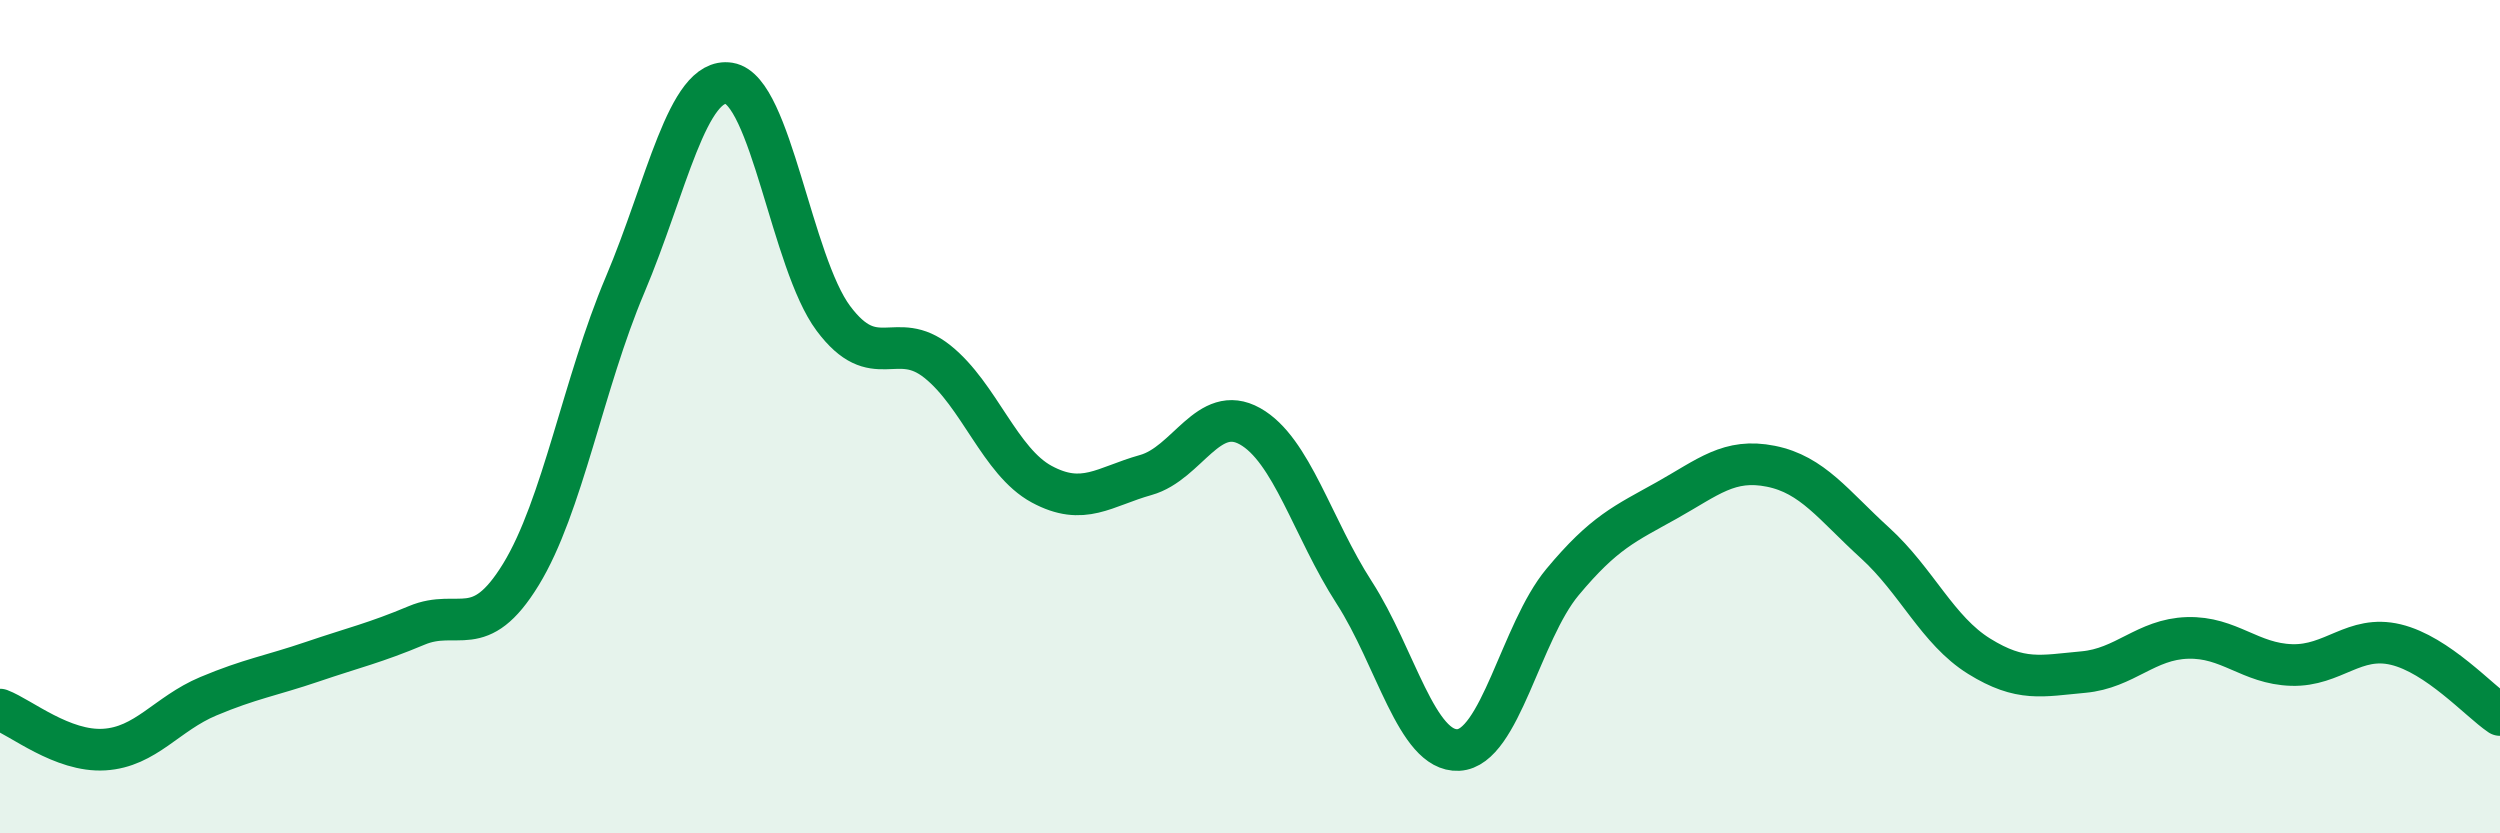
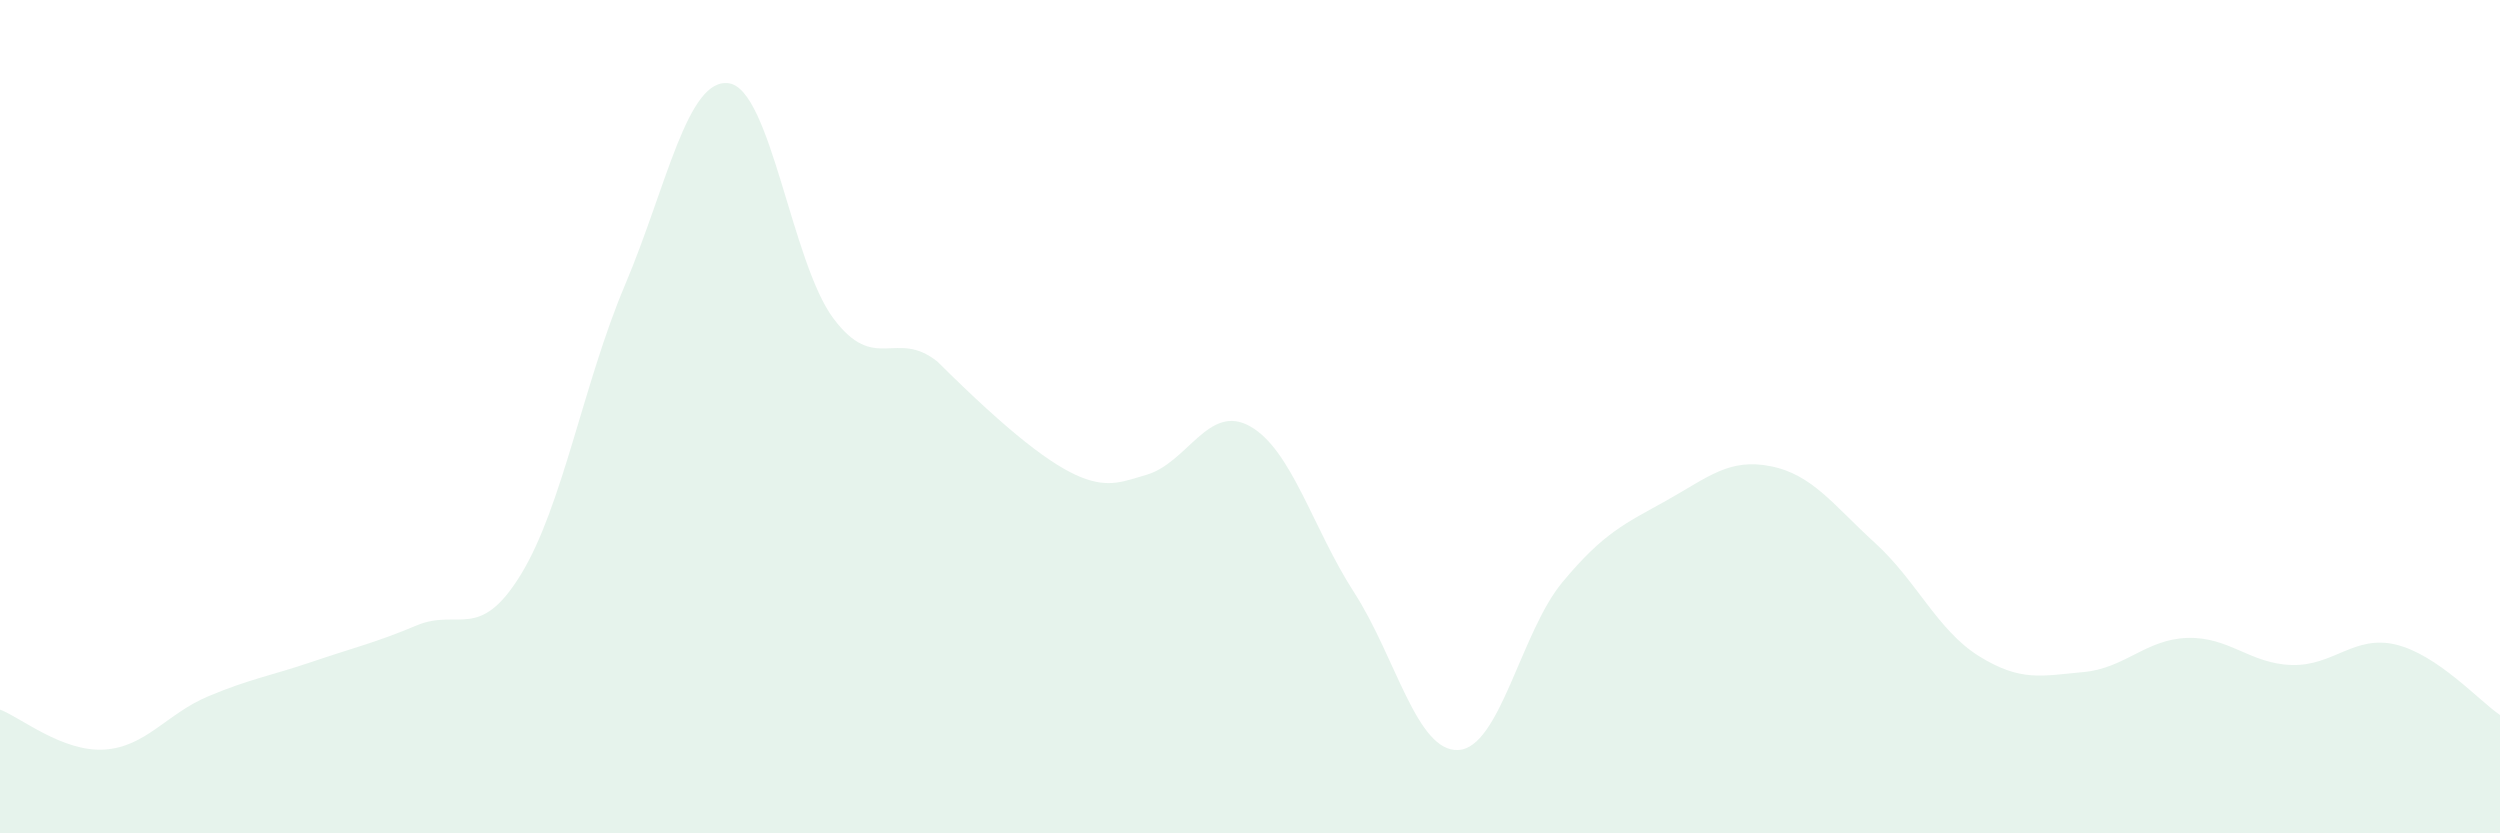
<svg xmlns="http://www.w3.org/2000/svg" width="60" height="20" viewBox="0 0 60 20">
-   <path d="M 0,17.03 C 0.5,17.22 1.5,18.05 2.5,17.99 C 3.5,17.93 4,17.13 5,16.71 C 6,16.29 6.5,16.22 7.5,15.88 C 8.5,15.54 9,15.43 10,15.01 C 11,14.59 11.5,15.42 12.5,13.79 C 13.5,12.16 14,9.2 15,6.84 C 16,4.48 16.5,1.84 17.5,2 C 18.5,2.16 19,6.3 20,7.64 C 21,8.98 21.5,7.88 22.5,8.68 C 23.5,9.48 24,11.08 25,11.62 C 26,12.16 26.5,11.68 27.5,11.4 C 28.5,11.12 29,9.67 30,10.23 C 31,10.79 31.5,12.67 32.5,14.22 C 33.5,15.77 34,18.05 35,18 C 36,17.95 36.5,15.17 37.5,13.97 C 38.5,12.77 39,12.57 40,12.01 C 41,11.45 41.5,10.99 42.5,11.19 C 43.5,11.39 44,12.12 45,13.03 C 46,13.94 46.5,15.13 47.5,15.75 C 48.5,16.37 49,16.22 50,16.13 C 51,16.04 51.5,15.34 52.5,15.31 C 53.5,15.28 54,15.93 55,15.96 C 56,15.99 56.5,15.23 57.5,15.47 C 58.5,15.71 59.5,16.82 60,17.16L60 20L0 20Z" fill="#008740" opacity="0.1" stroke-linecap="round" stroke-linejoin="round" />
-   <path d="M 0,17.03 C 0.5,17.22 1.5,18.05 2.5,17.99 C 3.5,17.93 4,17.13 5,16.71 C 6,16.29 6.5,16.22 7.5,15.88 C 8.5,15.54 9,15.43 10,15.01 C 11,14.59 11.5,15.42 12.5,13.79 C 13.5,12.16 14,9.2 15,6.84 C 16,4.48 16.5,1.84 17.5,2 C 18.5,2.16 19,6.3 20,7.64 C 21,8.98 21.5,7.88 22.5,8.68 C 23.5,9.48 24,11.08 25,11.62 C 26,12.16 26.5,11.68 27.5,11.4 C 28.5,11.12 29,9.67 30,10.23 C 31,10.79 31.5,12.67 32.5,14.22 C 33.5,15.77 34,18.05 35,18 C 36,17.95 36.5,15.17 37.5,13.97 C 38.5,12.77 39,12.57 40,12.01 C 41,11.45 41.5,10.99 42.5,11.19 C 43.5,11.39 44,12.12 45,13.03 C 46,13.94 46.5,15.13 47.5,15.75 C 48.5,16.37 49,16.22 50,16.13 C 51,16.04 51.5,15.34 52.5,15.31 C 53.5,15.28 54,15.93 55,15.96 C 56,15.99 56.5,15.23 57.5,15.47 C 58.5,15.71 59.5,16.82 60,17.16" stroke="#008740" stroke-width="1" fill="none" stroke-linecap="round" stroke-linejoin="round" />
+   <path d="M 0,17.03 C 0.5,17.22 1.5,18.05 2.5,17.99 C 3.5,17.93 4,17.13 5,16.71 C 6,16.29 6.5,16.22 7.5,15.88 C 8.5,15.54 9,15.43 10,15.01 C 11,14.59 11.5,15.42 12.5,13.79 C 13.5,12.16 14,9.2 15,6.84 C 16,4.48 16.5,1.84 17.5,2 C 18.5,2.16 19,6.3 20,7.64 C 21,8.98 21.5,7.88 22.5,8.68 C 26,12.16 26.5,11.68 27.5,11.4 C 28.5,11.12 29,9.67 30,10.23 C 31,10.79 31.5,12.67 32.5,14.22 C 33.5,15.77 34,18.05 35,18 C 36,17.95 36.5,15.17 37.5,13.97 C 38.5,12.77 39,12.57 40,12.01 C 41,11.45 41.5,10.99 42.5,11.19 C 43.5,11.39 44,12.12 45,13.03 C 46,13.94 46.5,15.13 47.5,15.75 C 48.5,16.37 49,16.22 50,16.13 C 51,16.04 51.5,15.34 52.5,15.31 C 53.5,15.28 54,15.93 55,15.96 C 56,15.99 56.5,15.23 57.5,15.47 C 58.5,15.71 59.5,16.82 60,17.16L60 20L0 20Z" fill="#008740" opacity="0.1" stroke-linecap="round" stroke-linejoin="round" />
</svg>